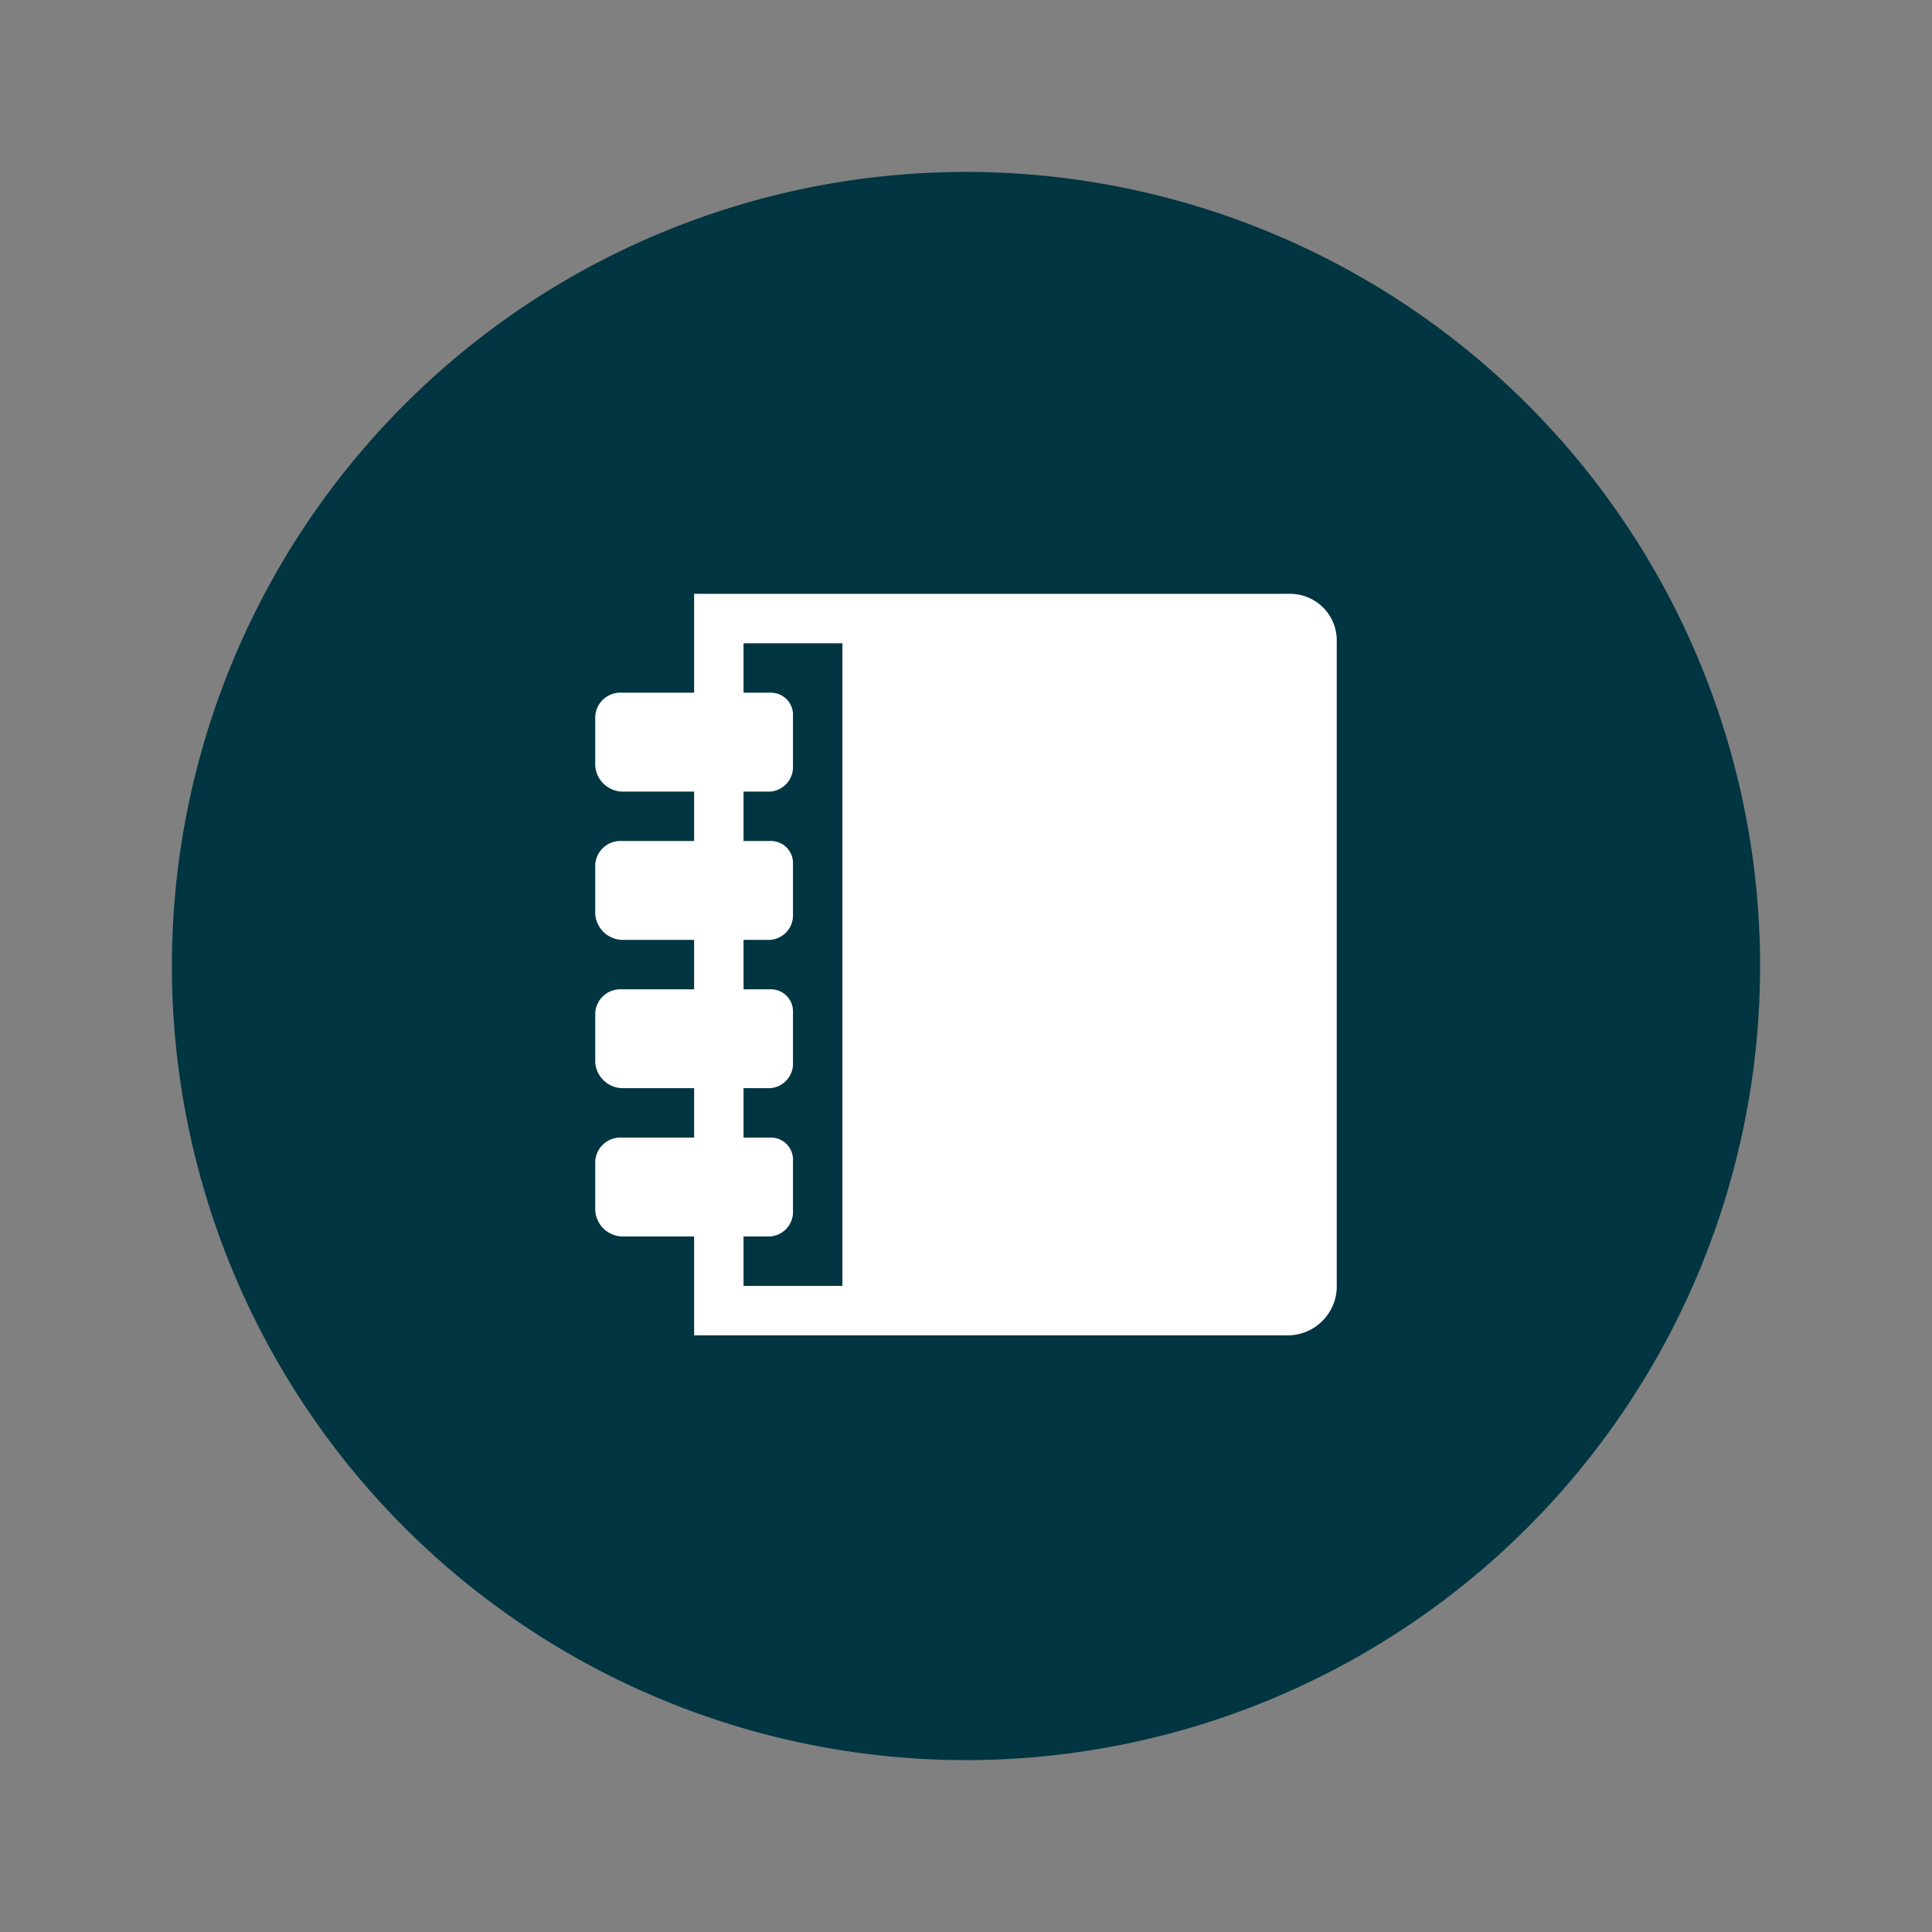
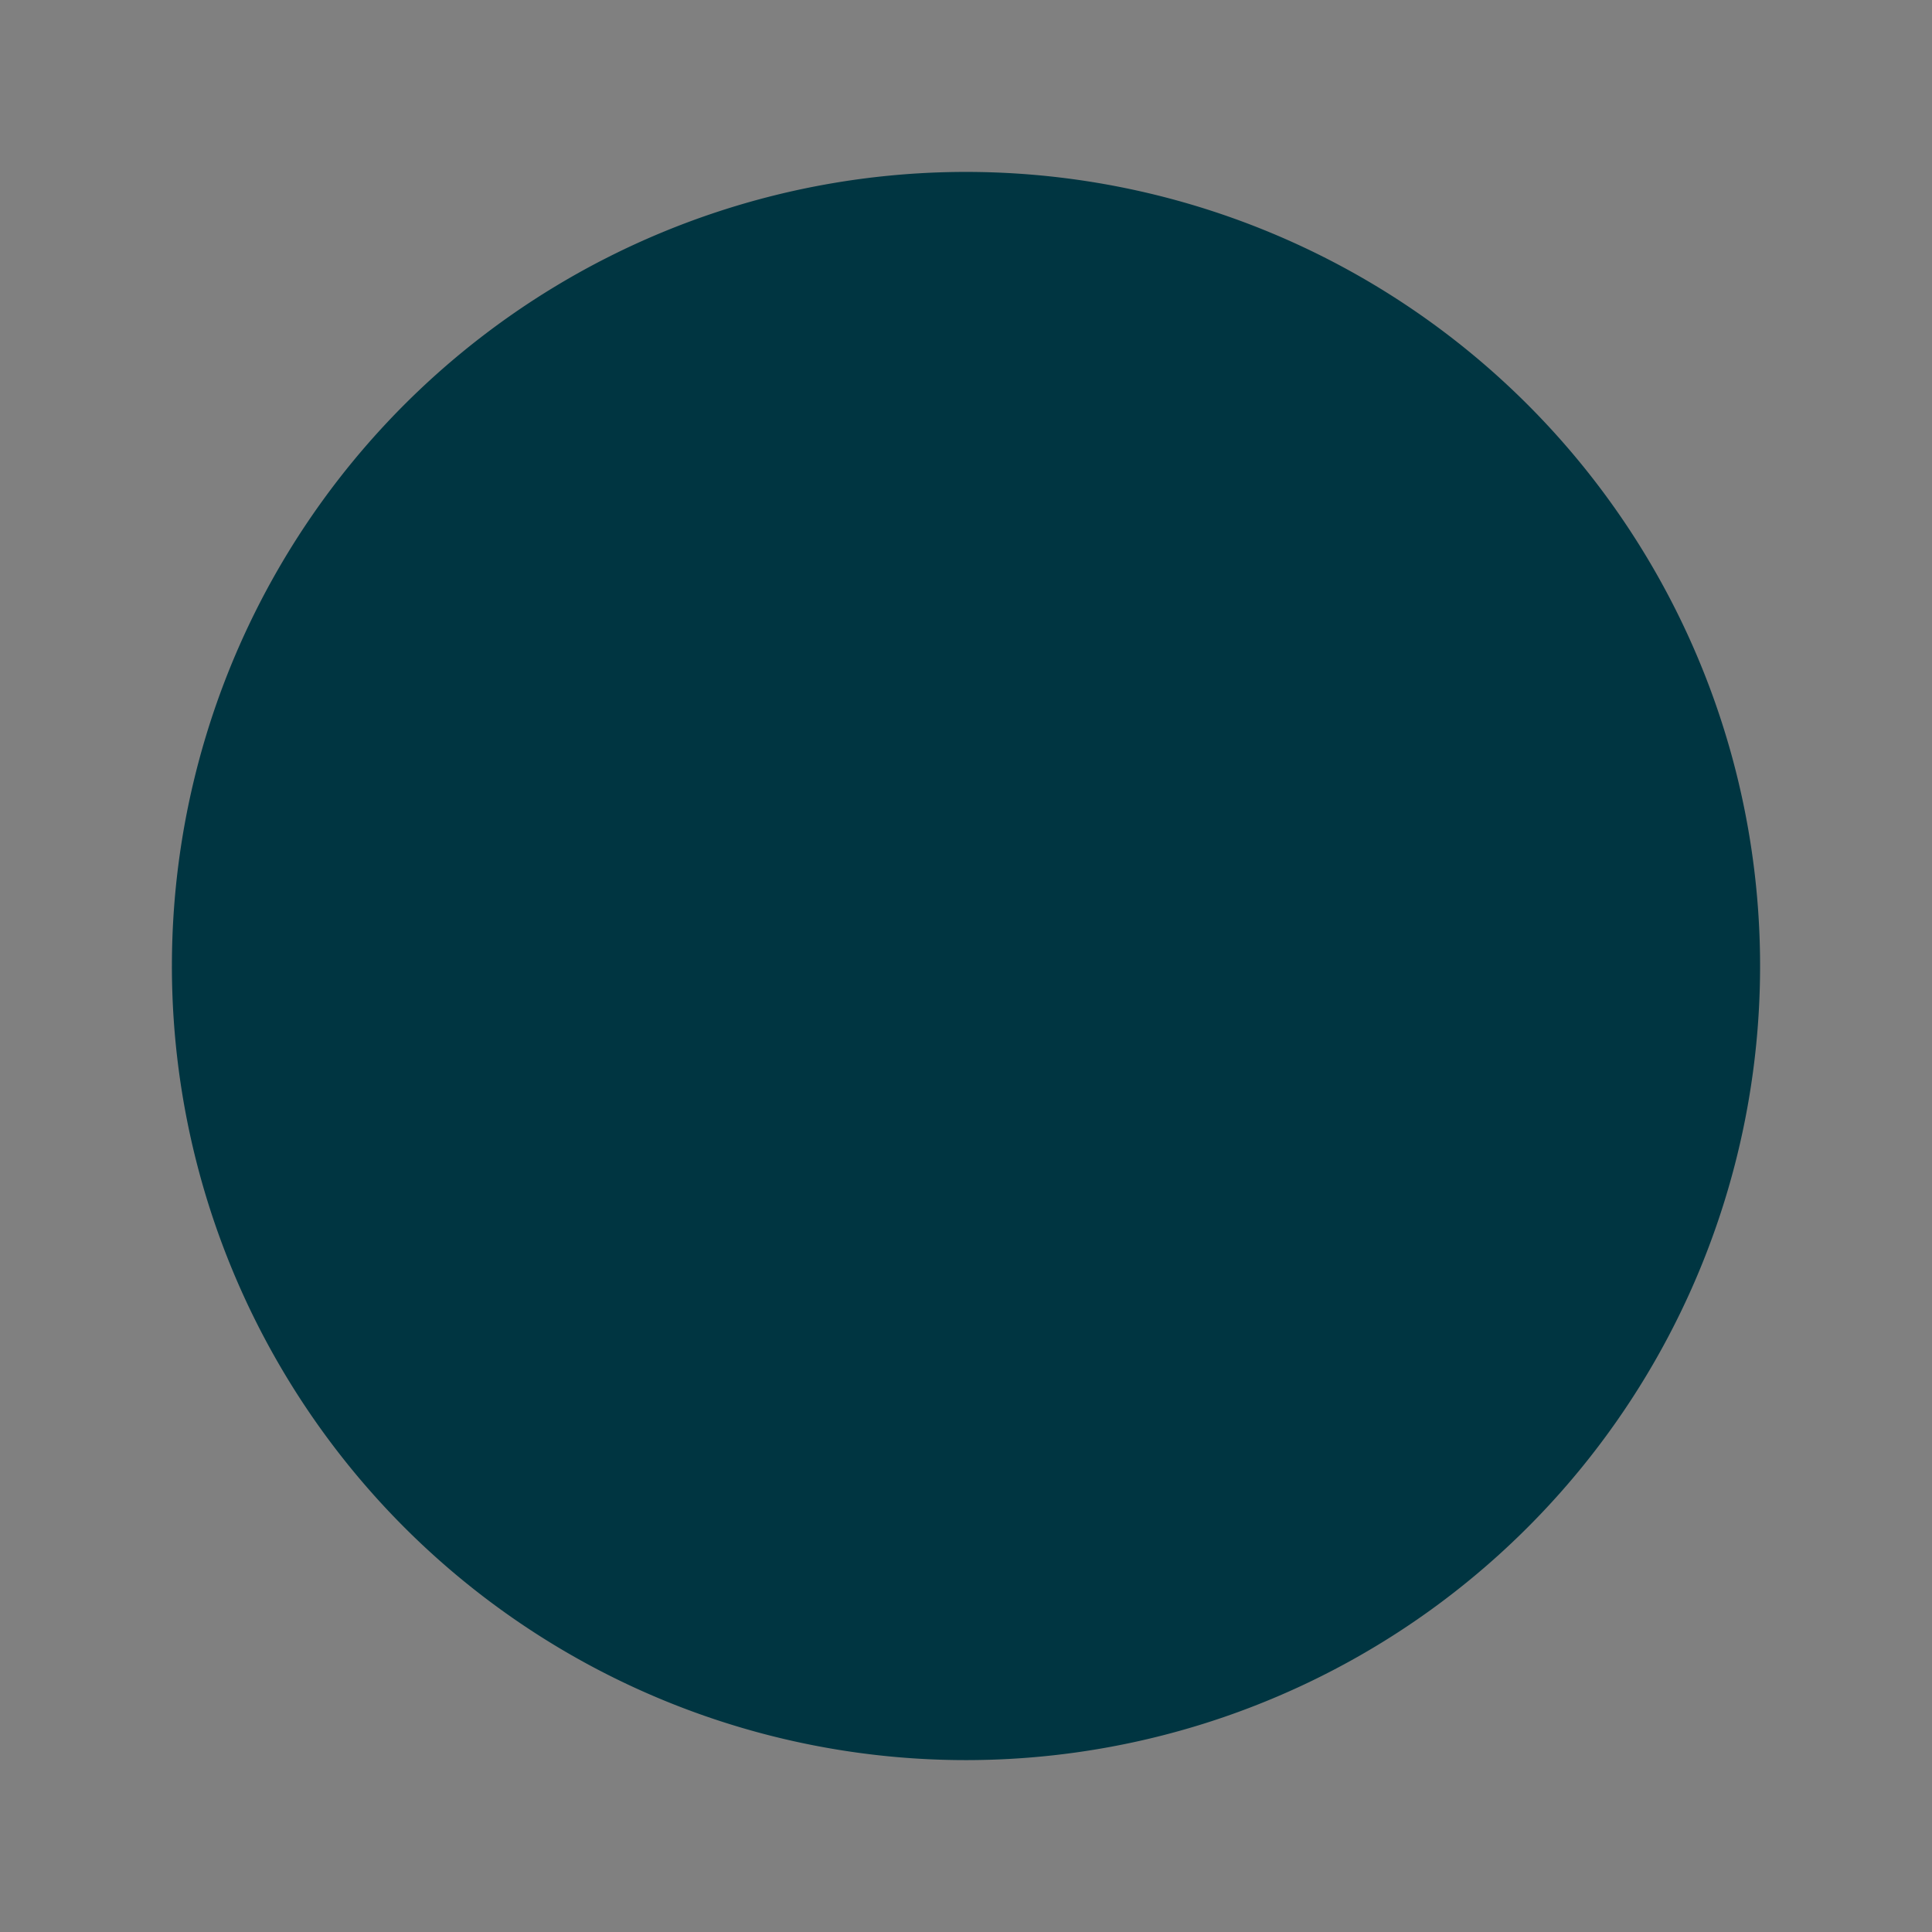
<svg xmlns="http://www.w3.org/2000/svg" id="Layer_1" data-name="Layer 1" width="100" height="100" viewBox="0 0 100 100">
  <rect x="0" y="0" width="100" height="100" fill="#808080" stroke="none" />
  <defs>
    <style>.cls-1{fill:#003541;}.cls-2{fill:#fff;}</style>
  </defs>
  <title>book</title>
  <path class="cls-1" d="M50,91.103A41.102,41.102,0,1,0,8.898,50,41.102,41.102,0,0,0,50,91.103" />
-   <path class="cls-2" d="M43.603,66.558h-5.117v-2.559h1.373a1.273,1.273,0,0,0,1.185-1.354v-2.559a1.143,1.143,0,0,0-1.185-1.204h-1.373v-2.559h1.373a1.272,1.272,0,0,0,1.185-1.354V52.41a1.142,1.142,0,0,0-1.185-1.203h-1.373v-2.56h1.373a1.271,1.271,0,0,0,1.185-1.353v-2.559a1.143,1.143,0,0,0-1.185-1.205h-1.373v-2.558h1.373a1.273,1.273,0,0,0,1.185-1.355v-2.558a1.143,1.143,0,0,0-1.185-1.205h-1.373v-2.559h5.117Zm23.123-35.821H35.927v5.117h-3.743a1.306,1.306,0,0,0-1.374,1.205v2.558a1.433,1.433,0,0,0,1.374,1.355h3.743V43.53h-3.743a1.306,1.306,0,0,0-1.374,1.205v2.559a1.432,1.432,0,0,0,1.374,1.353h3.743v2.56h-3.743A1.305,1.305,0,0,0,30.81,52.41v2.559a1.433,1.433,0,0,0,1.374,1.354h3.743v2.559h-3.743a1.306,1.306,0,0,0-1.374,1.204v2.559a1.433,1.433,0,0,0,1.374,1.354h3.743v5.118h30.799a2.545,2.545,0,0,0,2.464-2.633V33.22a2.416,2.416,0,0,0-2.464-2.483" />
</svg>